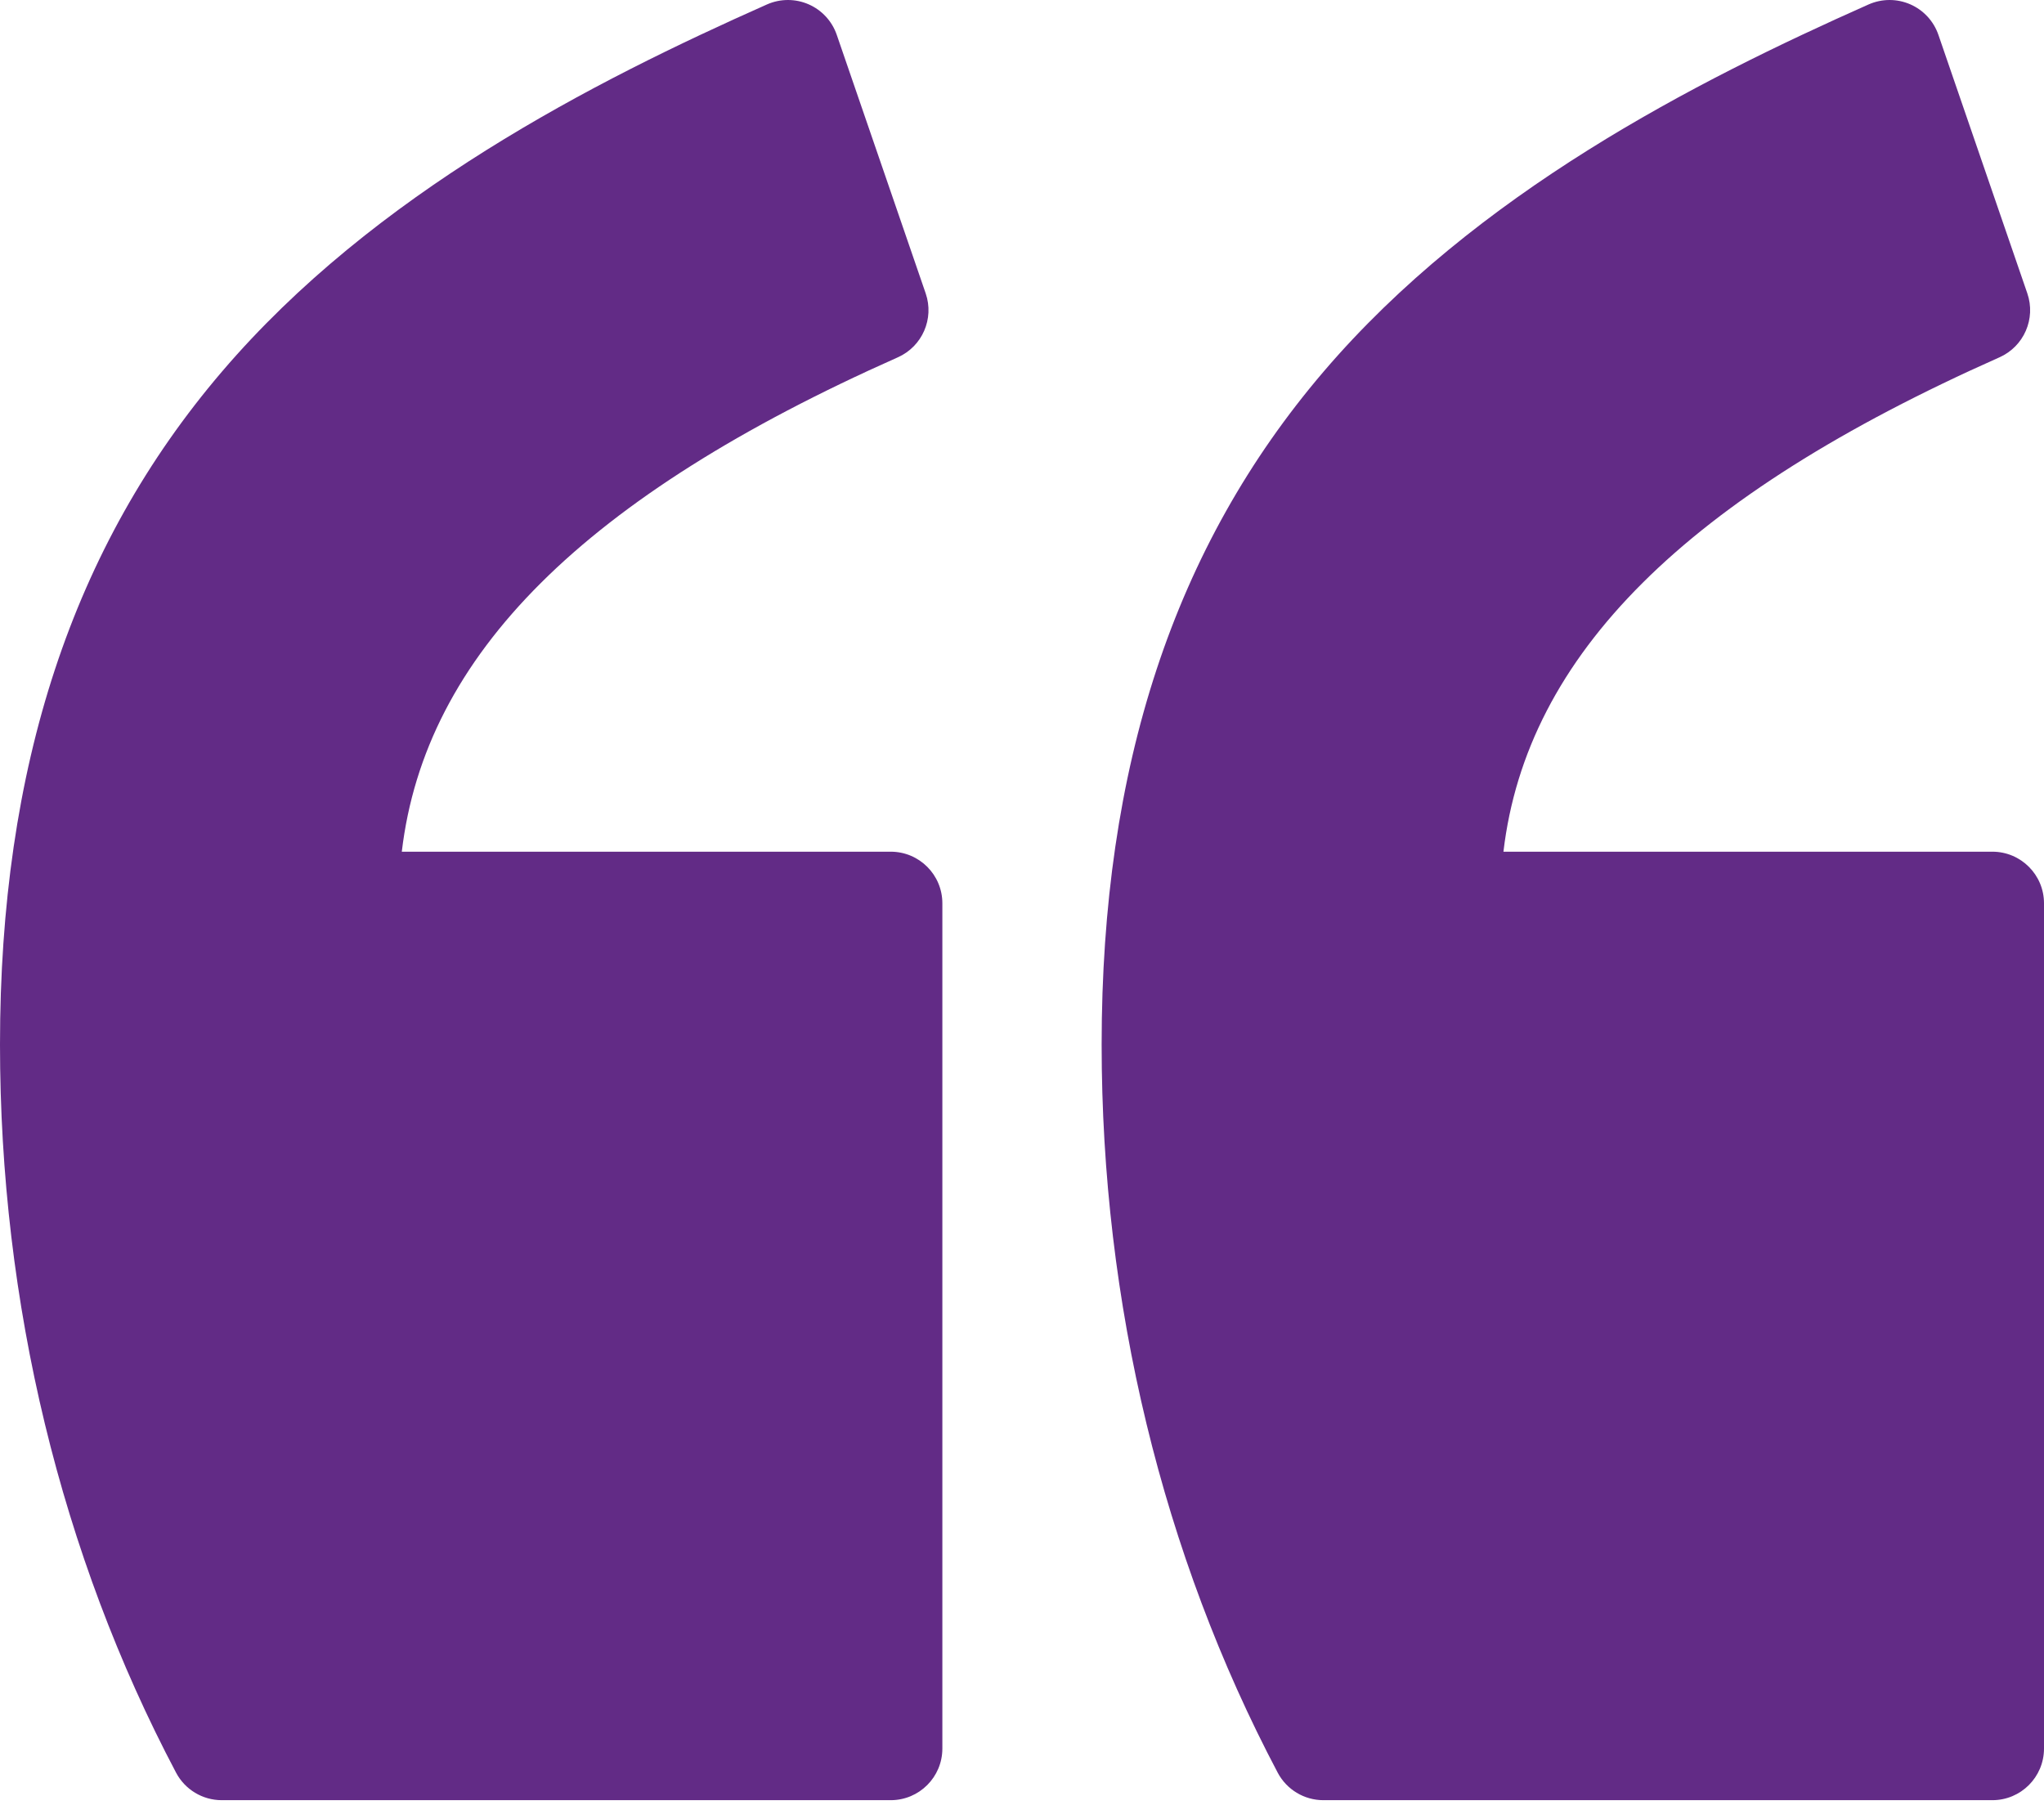
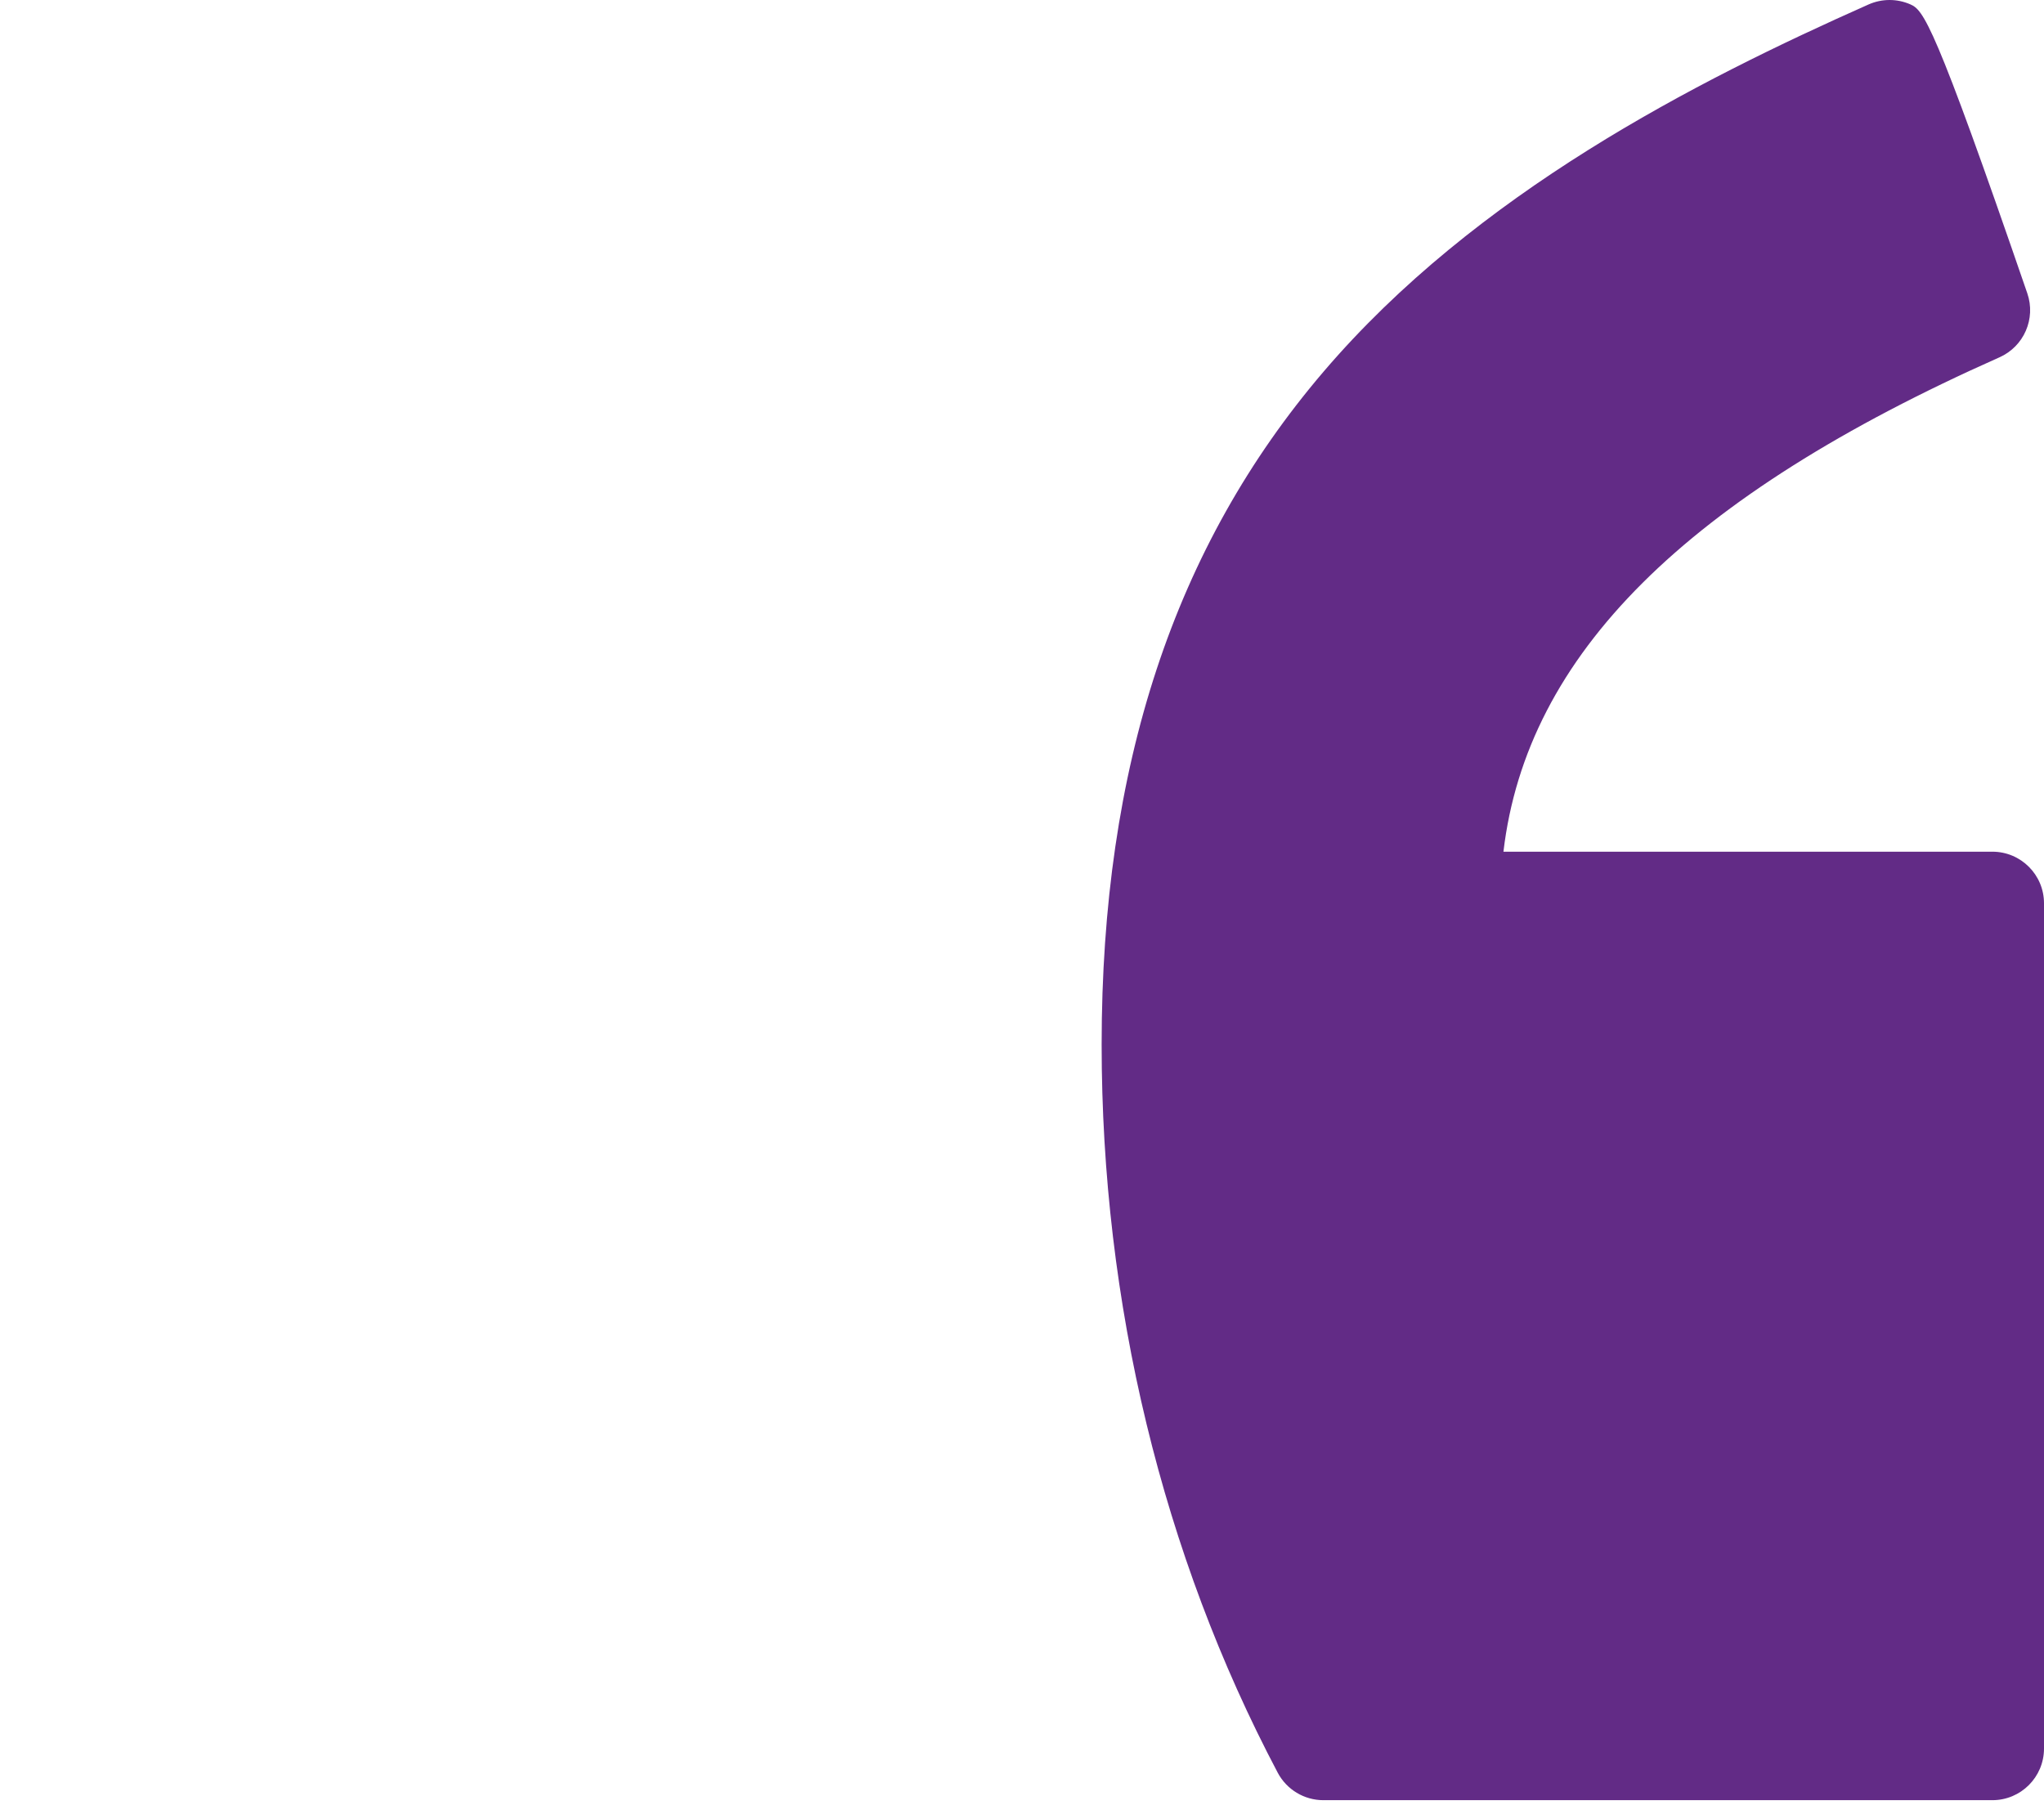
<svg xmlns="http://www.w3.org/2000/svg" width="80" height="71" viewBox="0 0 80 71" fill="none">
-   <path d="M51.795 70.467L77.979 70.467C79.095 70.467 80 69.562 80 68.446L80 35.359C80 34.243 79.095 33.339 77.979 33.339L58.843 33.339C59.753 25.63 65.986 19.439 78.257 13.987C79.215 13.561 79.688 12.474 79.347 11.483L75.867 1.364C75.683 0.828 75.282 0.394 74.763 0.168C74.505 0.056 74.231 0 73.956 0C73.676 0 73.397 0.058 73.135 0.174C66.337 3.195 57.768 7.56 51.797 14.555C45.956 21.396 43.117 30.011 43.117 40.889C43.117 51 45.5 60.855 50.008 69.39C50.358 70.052 51.046 70.467 51.795 70.467Z" fill="#622B86" />
-   <path d="M6.891 69.39C7.241 70.052 7.929 70.467 8.678 70.467L34.862 70.467C35.978 70.467 36.883 69.562 36.883 68.446L36.883 35.359C36.883 34.243 35.978 33.339 34.862 33.339L15.726 33.339C16.636 25.63 22.869 19.439 35.14 13.987C36.098 13.561 36.571 12.474 36.23 11.483L32.75 1.364C32.566 0.828 32.165 0.394 31.646 0.168C31.389 0.056 31.114 0 30.839 0C30.559 0 30.279 0.058 30.018 0.174C23.22 3.195 14.651 7.56 8.68 14.555C2.839 21.396 -6.04886e-05 30.011 -6.14396e-05 40.889C-0 51 2.383 60.855 6.891 69.39Z" fill="#622B86" />
+   <path d="M51.795 70.467L77.979 70.467C79.095 70.467 80 69.562 80 68.446L80 35.359C80 34.243 79.095 33.339 77.979 33.339L58.843 33.339C59.753 25.63 65.986 19.439 78.257 13.987C79.215 13.561 79.688 12.474 79.347 11.483C75.683 0.828 75.282 0.394 74.763 0.168C74.505 0.056 74.231 0 73.956 0C73.676 0 73.397 0.058 73.135 0.174C66.337 3.195 57.768 7.56 51.797 14.555C45.956 21.396 43.117 30.011 43.117 40.889C43.117 51 45.5 60.855 50.008 69.39C50.358 70.052 51.046 70.467 51.795 70.467Z" fill="#622B86" />
</svg>